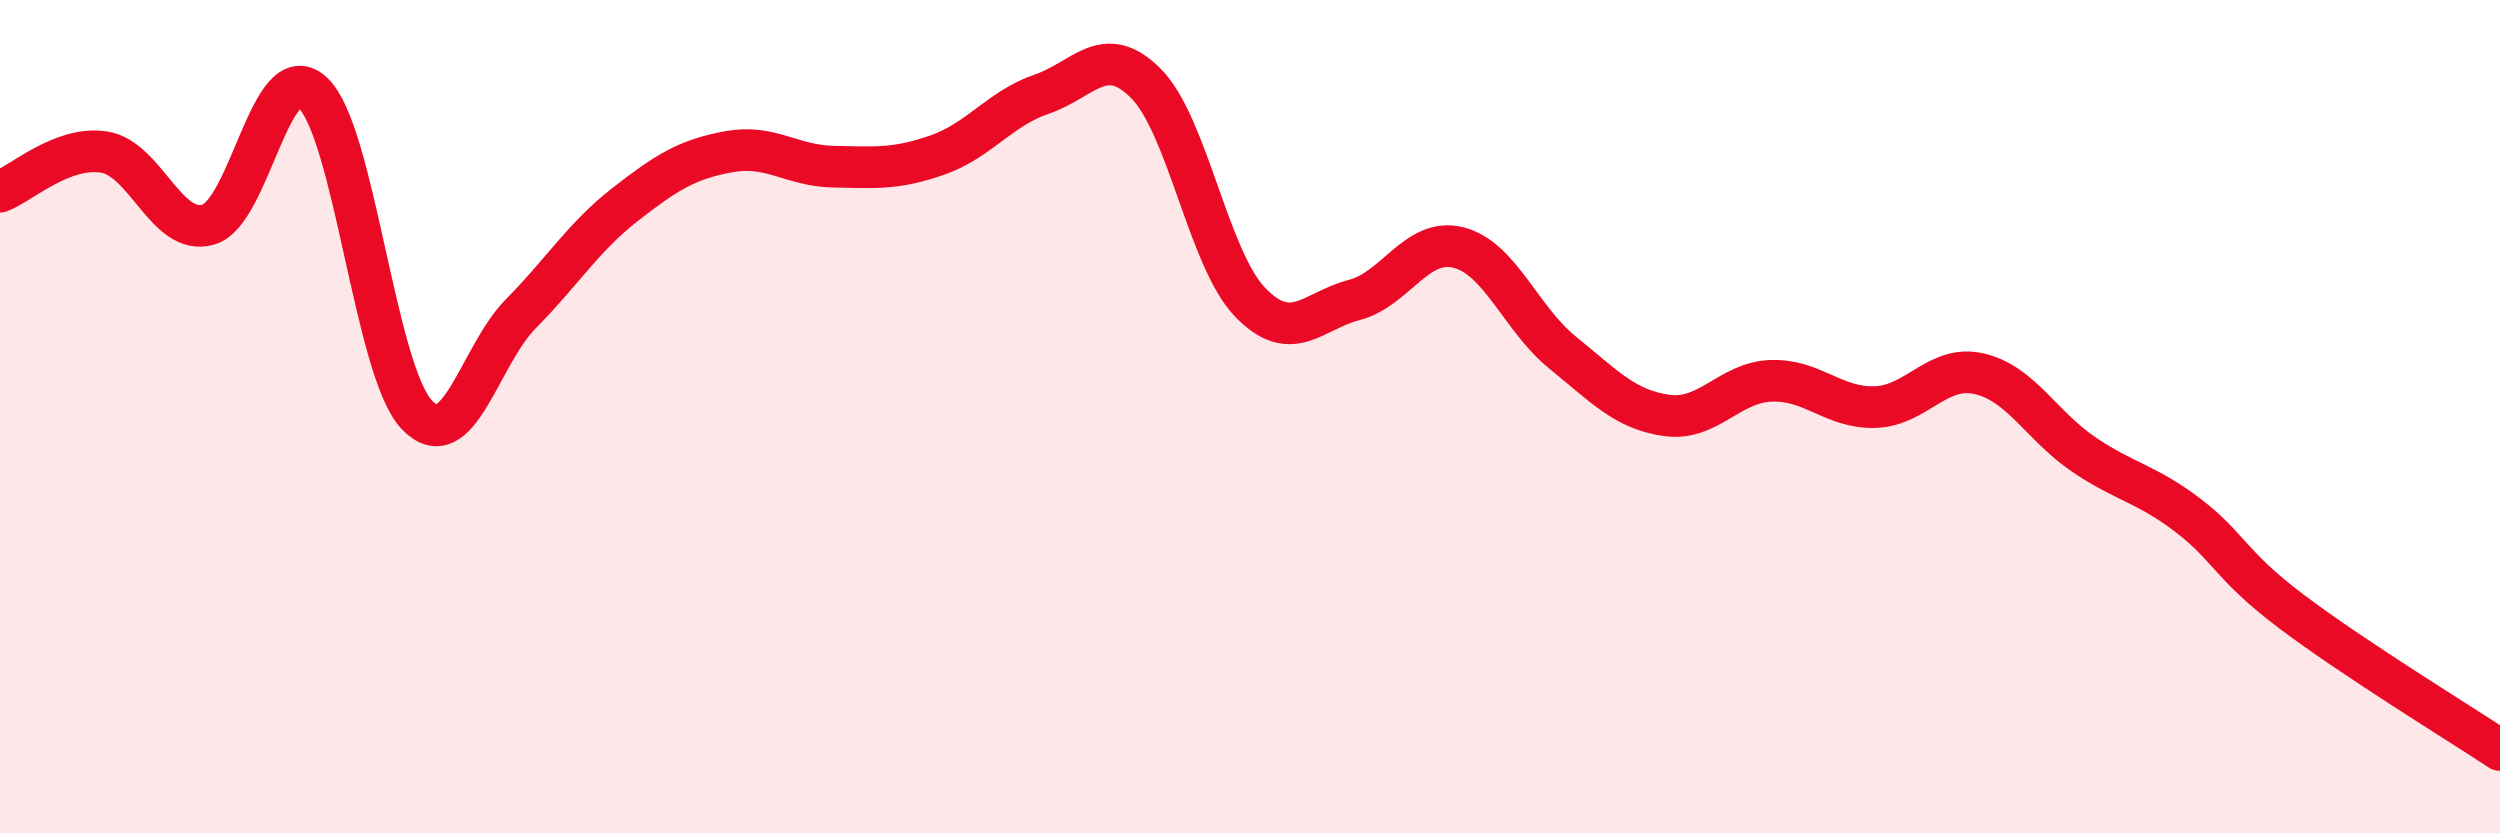
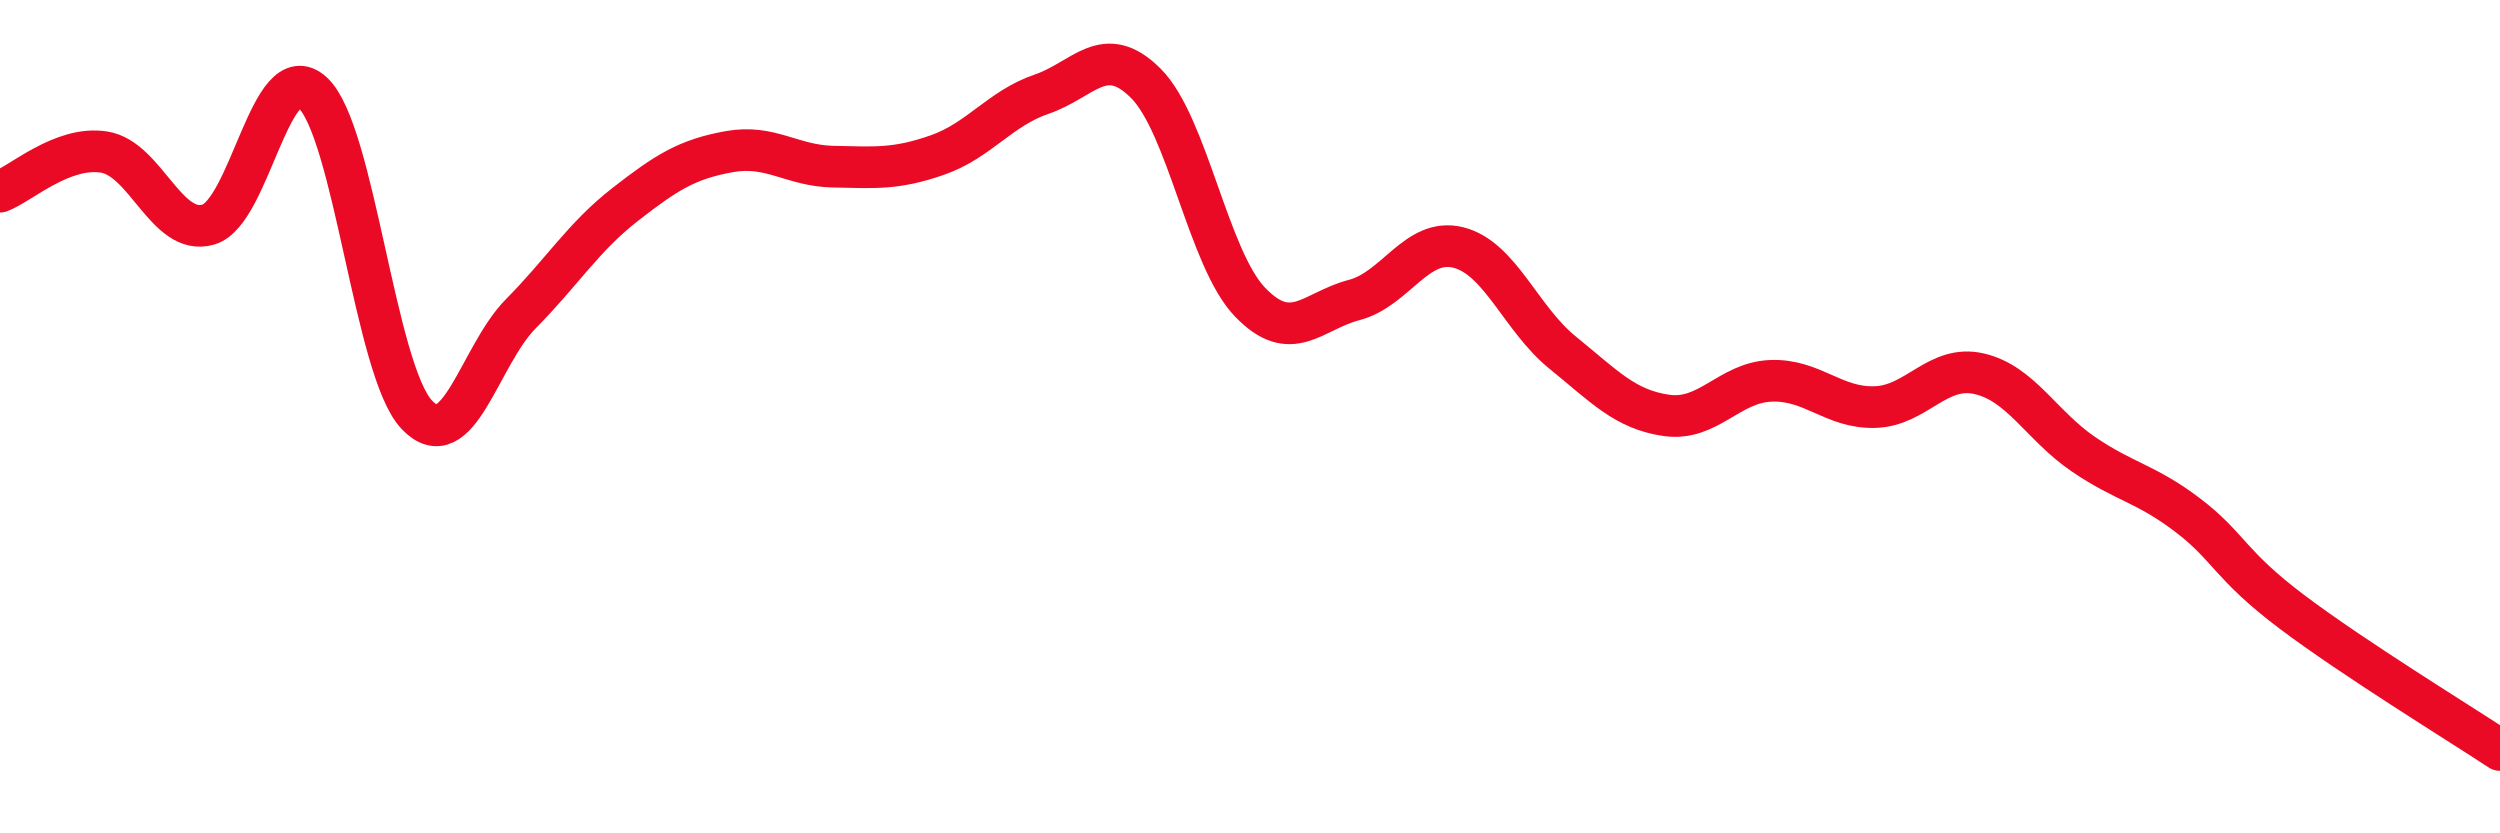
<svg xmlns="http://www.w3.org/2000/svg" width="60" height="20" viewBox="0 0 60 20">
-   <path d="M 0,4.6 C 0.5,4.41 1.5,3.49 2.5,3.65 C 3.5,3.81 4,5.68 5,5.39 C 6,5.1 6.5,1.31 7.5,2.22 C 8.5,3.13 9,8.89 10,9.95 C 11,11.01 11.5,8.54 12.5,7.53 C 13.5,6.52 14,5.69 15,4.91 C 16,4.13 16.5,3.82 17.5,3.64 C 18.5,3.46 19,3.98 20,4 C 21,4.02 21.5,4.07 22.5,3.72 C 23.5,3.37 24,2.6 25,2.26 C 26,1.92 26.5,1 27.5,2 C 28.5,3 29,6.21 30,7.25 C 31,8.29 31.5,7.46 32.5,7.2 C 33.5,6.94 34,5.69 35,5.94 C 36,6.19 36.5,7.65 37.5,8.46 C 38.5,9.27 39,9.83 40,9.97 C 41,10.11 41.5,9.18 42.5,9.14 C 43.5,9.1 44,9.8 45,9.77 C 46,9.74 46.5,8.74 47.5,8.97 C 48.5,9.2 49,10.22 50,10.9 C 51,11.58 51.5,11.6 52.5,12.36 C 53.5,13.12 53.5,13.55 55,14.68 C 56.5,15.81 59,17.34 60,18L60 20L0 20Z" fill="#EB0A25" opacity="0.1" stroke-linecap="round" stroke-linejoin="round" />
  <path d="M 0,4.6 C 0.5,4.41 1.5,3.49 2.5,3.65 C 3.5,3.81 4,5.68 5,5.39 C 6,5.1 6.5,1.31 7.5,2.22 C 8.5,3.13 9,8.89 10,9.95 C 11,11.01 11.5,8.54 12.5,7.53 C 13.5,6.52 14,5.69 15,4.91 C 16,4.13 16.5,3.82 17.5,3.64 C 18.5,3.46 19,3.98 20,4 C 21,4.02 21.5,4.07 22.5,3.72 C 23.5,3.37 24,2.6 25,2.26 C 26,1.92 26.5,1 27.5,2 C 28.5,3 29,6.21 30,7.25 C 31,8.29 31.5,7.46 32.5,7.2 C 33.5,6.94 34,5.69 35,5.94 C 36,6.19 36.5,7.65 37.5,8.46 C 38.5,9.27 39,9.83 40,9.97 C 41,10.11 41.5,9.18 42.5,9.14 C 43.5,9.1 44,9.8 45,9.77 C 46,9.74 46.5,8.74 47.5,8.97 C 48.5,9.2 49,10.22 50,10.9 C 51,11.58 51.5,11.6 52.5,12.36 C 53.5,13.12 53.5,13.55 55,14.68 C 56.5,15.81 59,17.34 60,18" stroke="#EB0A25" stroke-width="1" fill="none" stroke-linecap="round" stroke-linejoin="round" />
</svg>